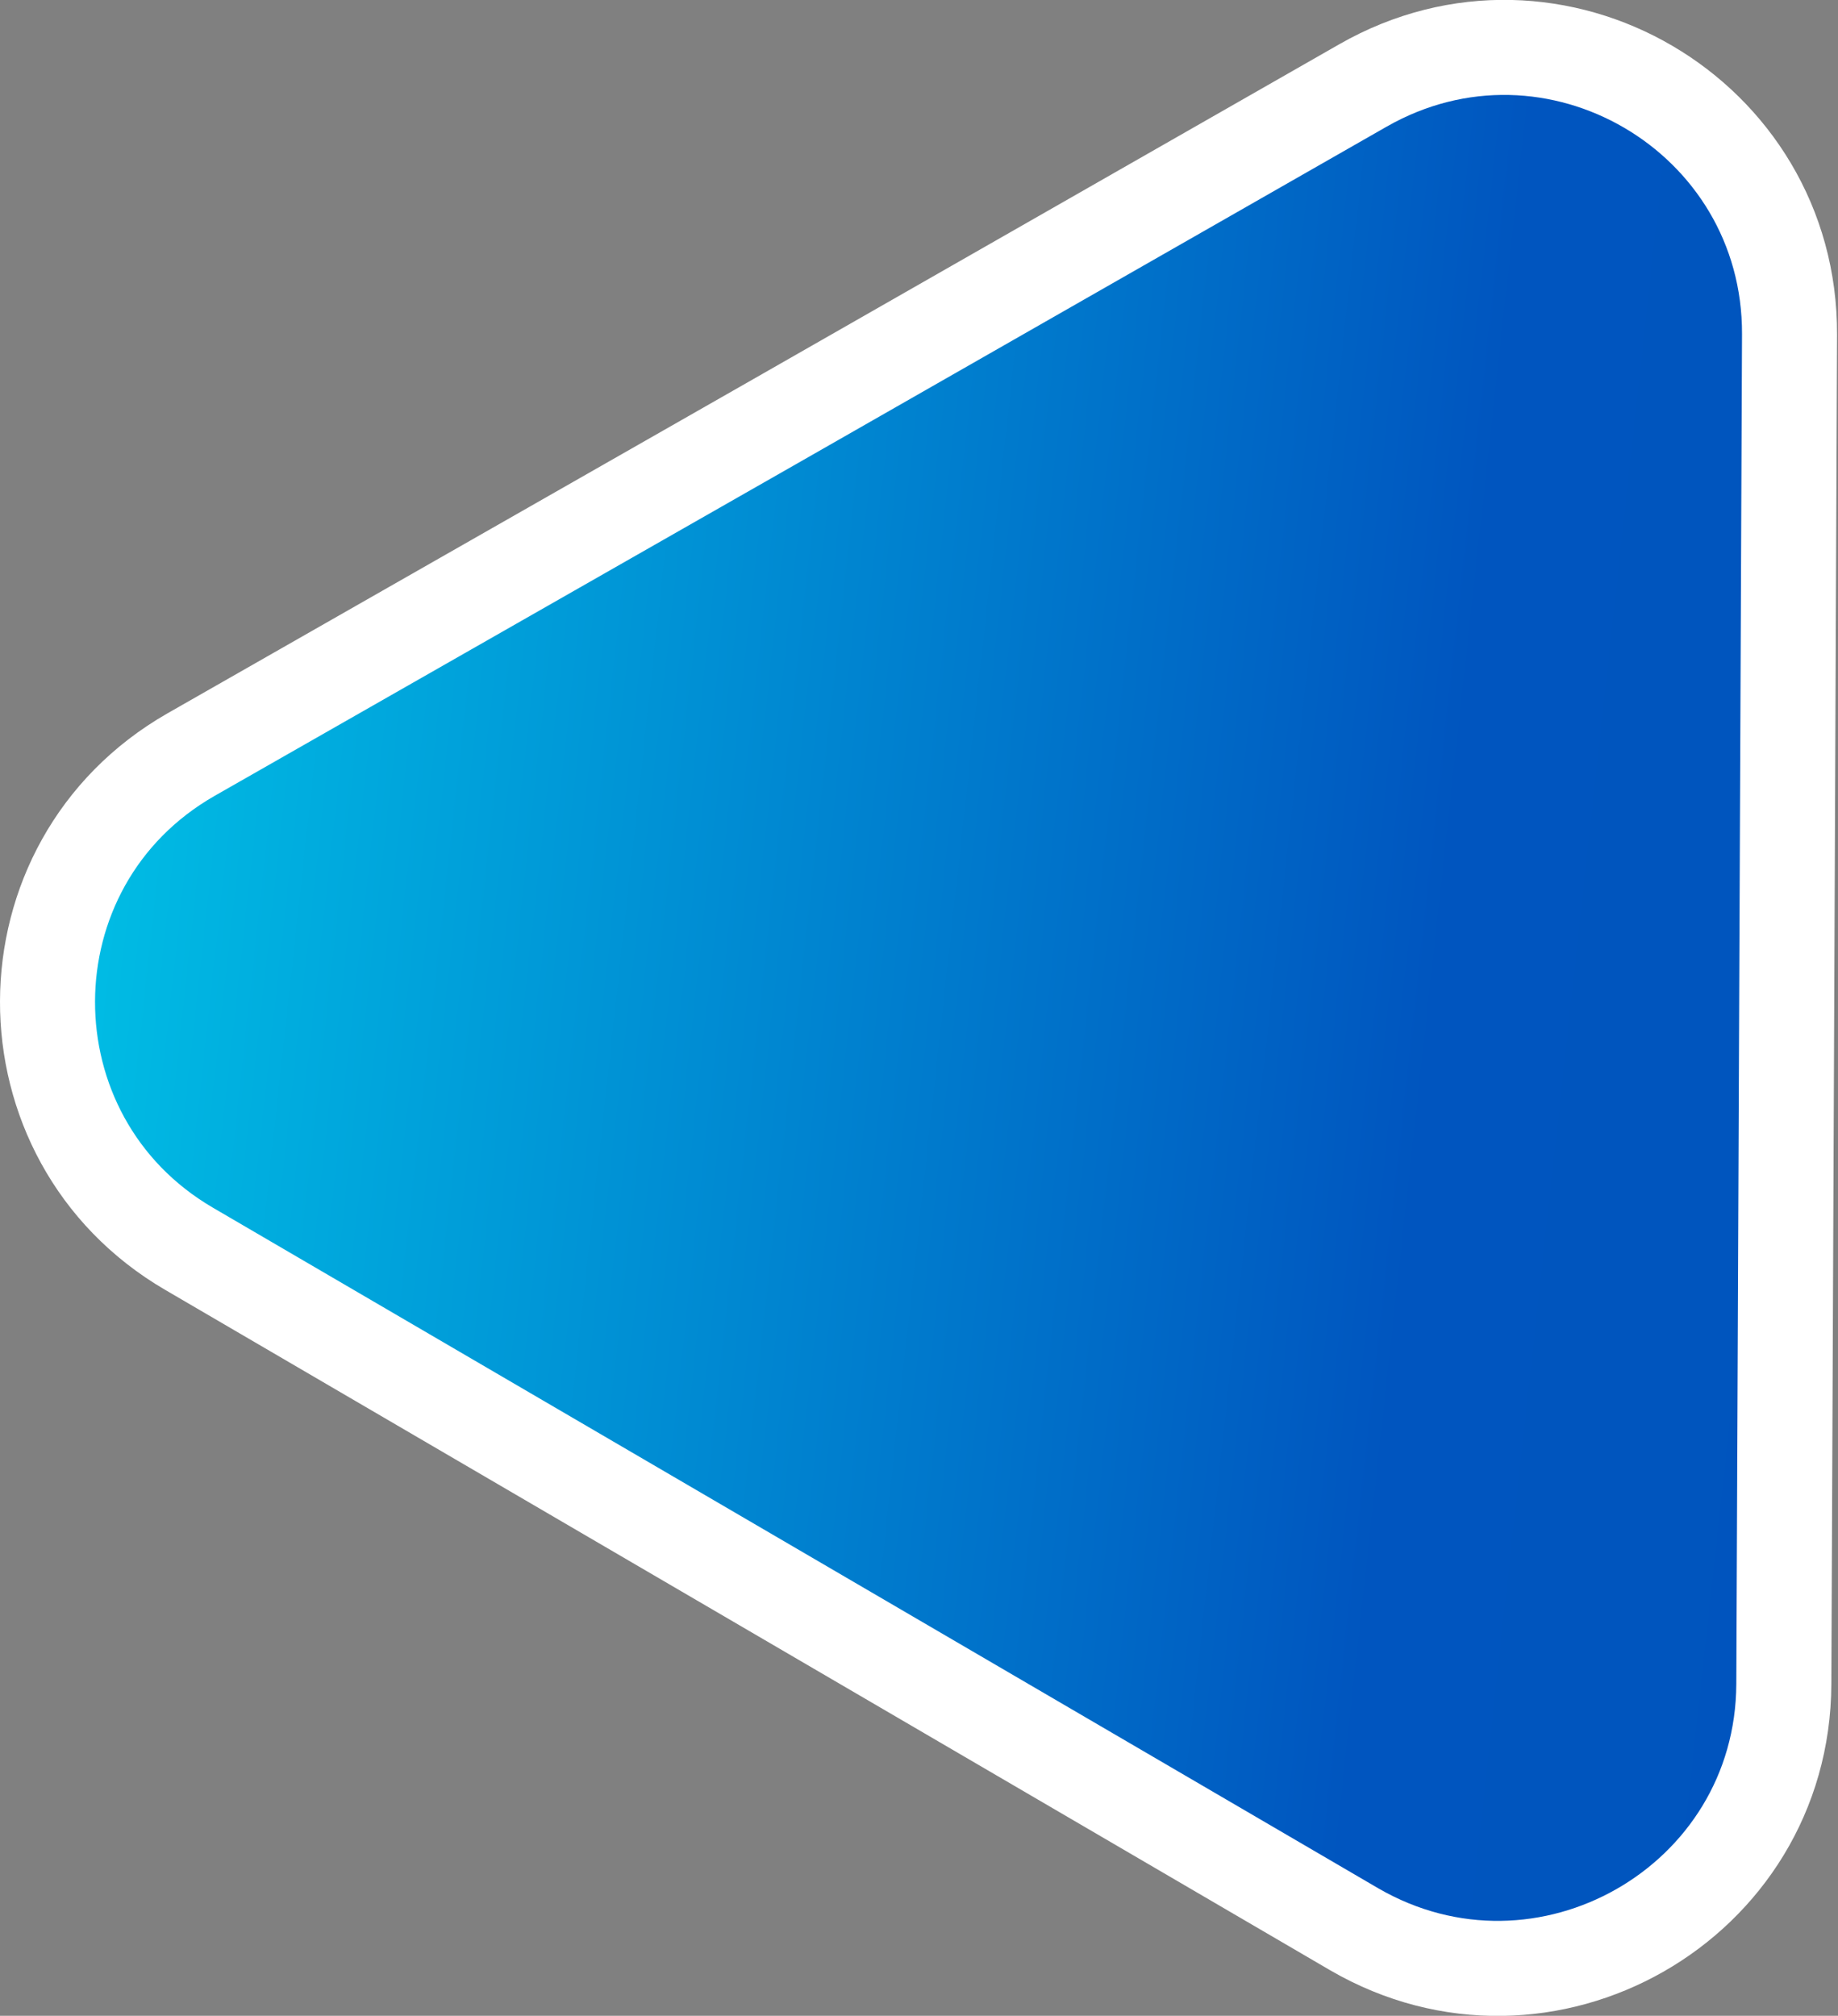
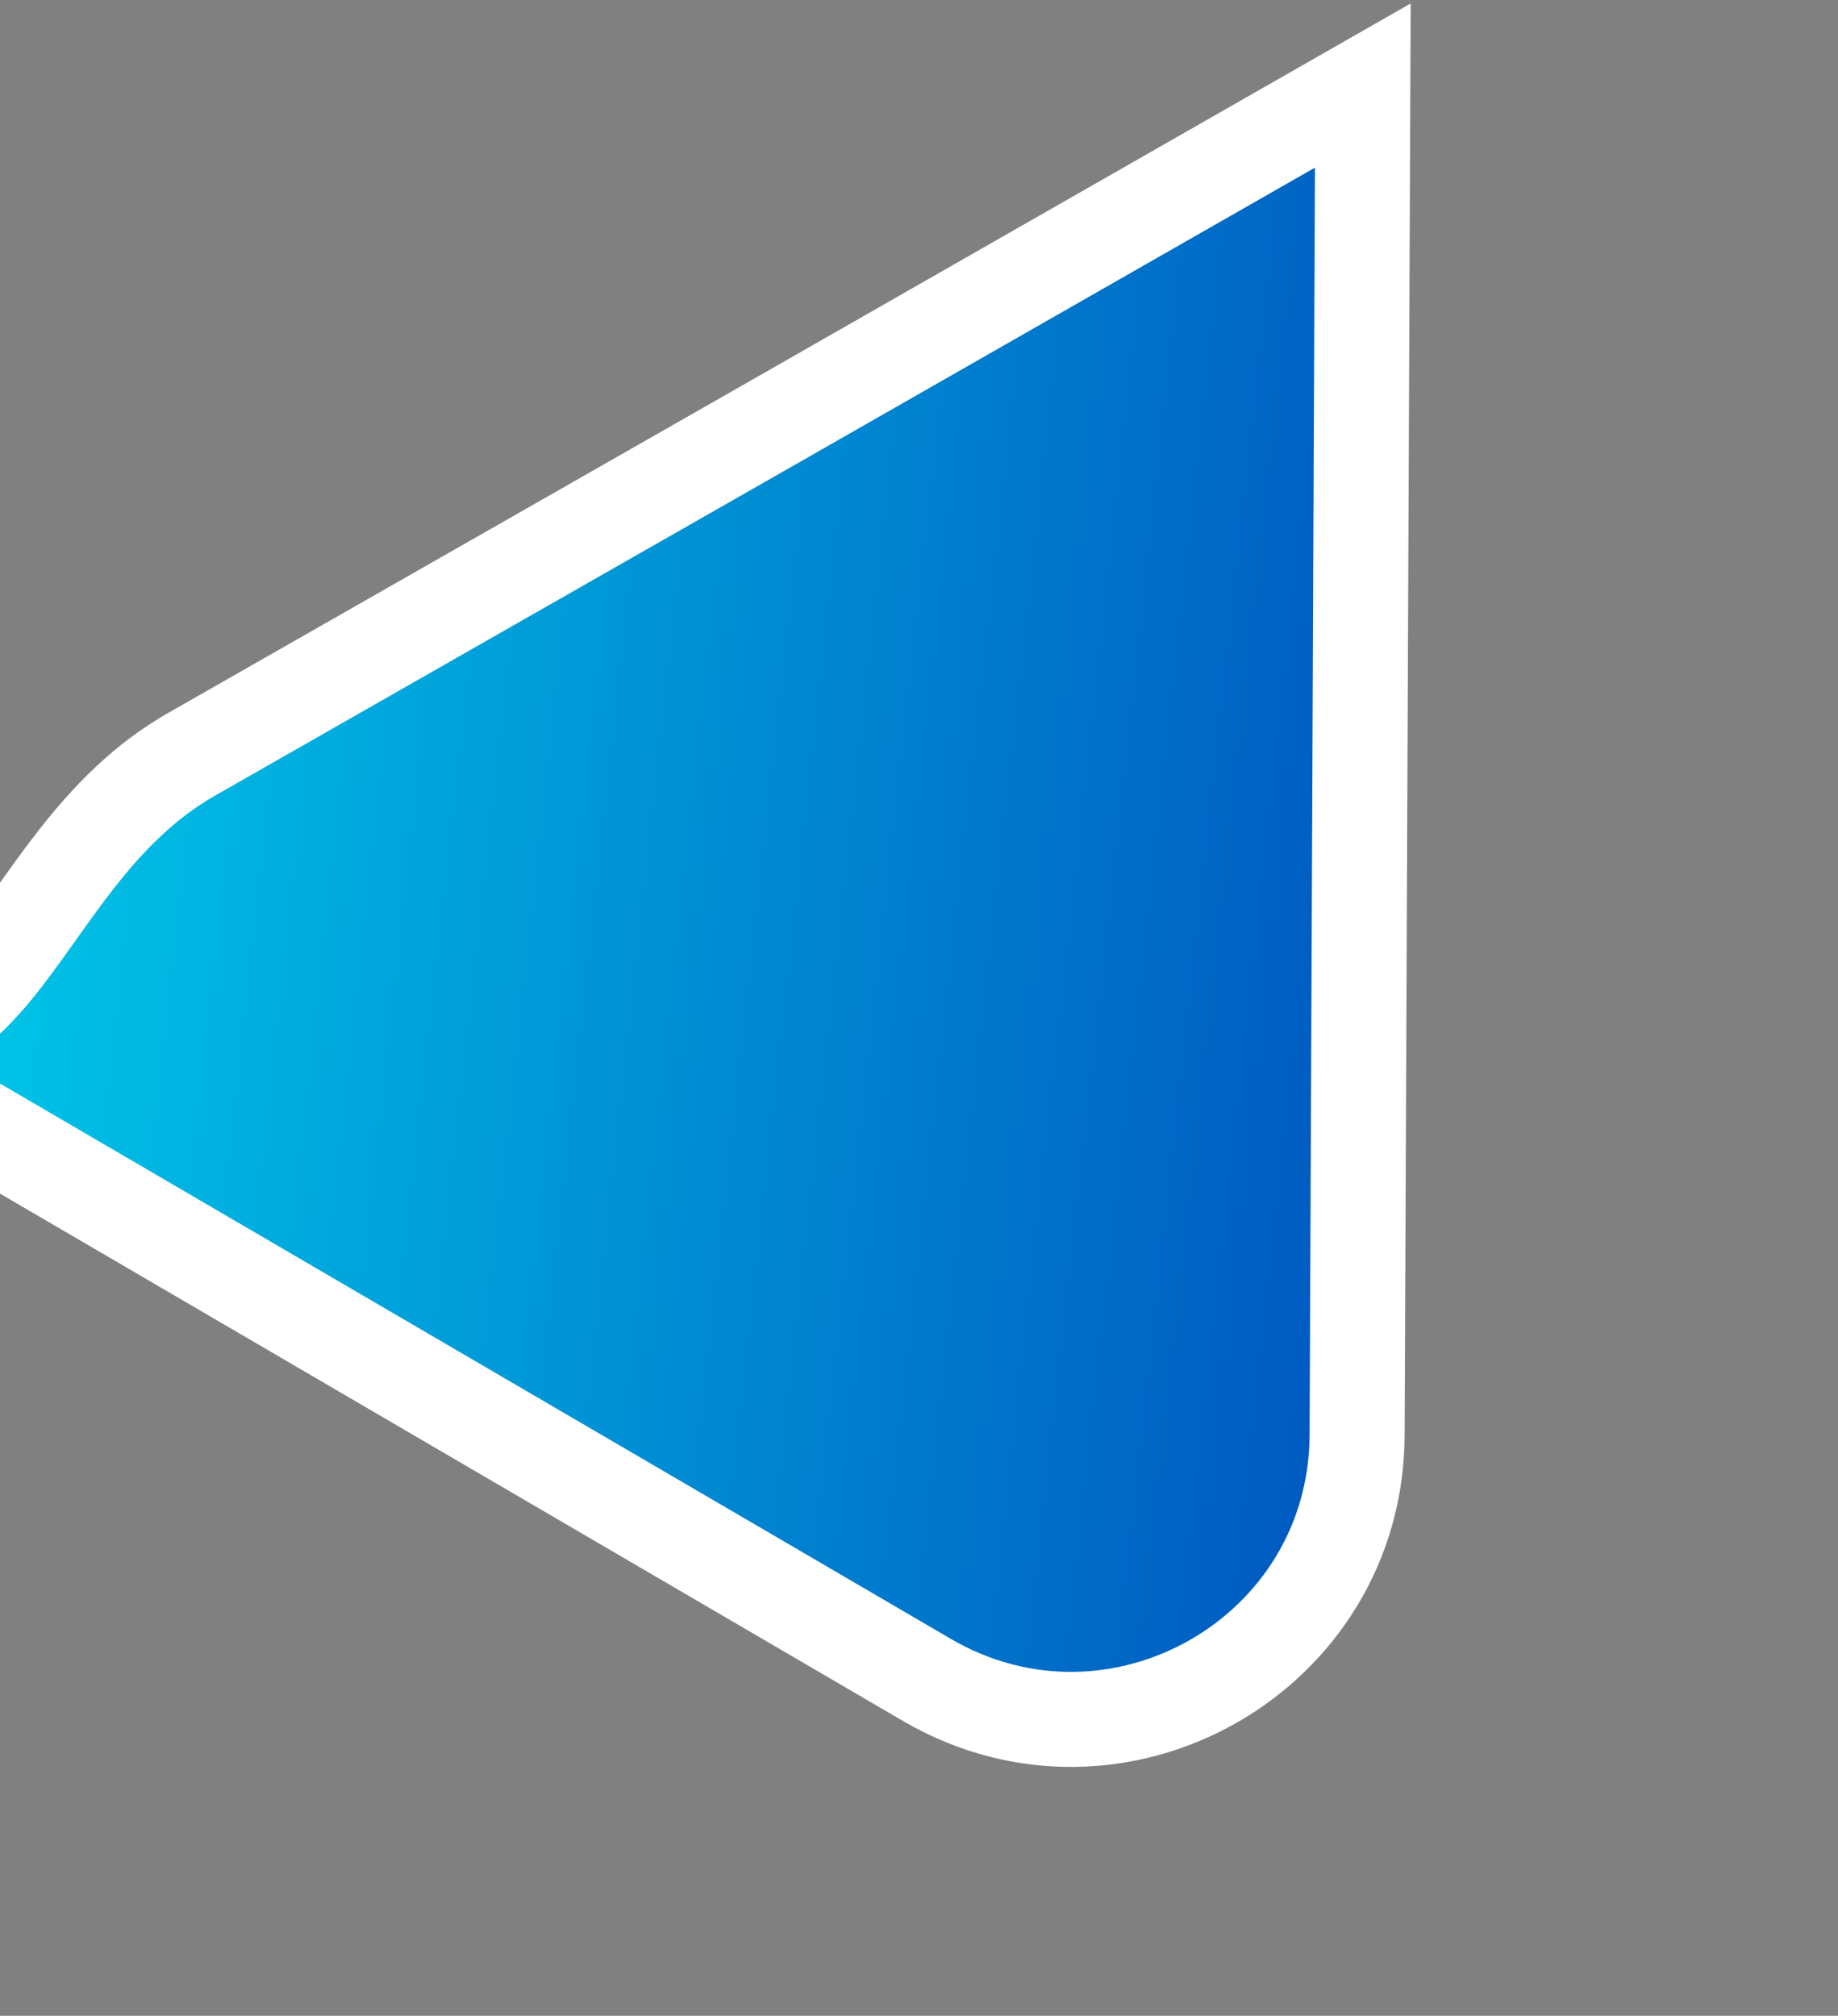
<svg xmlns="http://www.w3.org/2000/svg" id="backButton" viewBox="0 0 19.34 21.21">
  <rect x="0" y="0" width="19.34" height="21.21" fill="#808080" stroke="none" />
  <defs>
    <style>
      .cls-1 {
        fill: url(#Degradado_sin_nombre_6);
        stroke: #fff;
        stroke-miterlimit: 10;
      }
    </style>
    <linearGradient id="Degradado_sin_nombre_6" data-name="Degradado sin nombre 6" x1="208.01" y1="31.69" x2="-75.69" y2=".58" gradientUnits="userSpaceOnUse">
      <stop offset=".44" stop-color="#112a5b" />
      <stop offset=".49" stop-color="#0b377a" />
      <stop offset=".54" stop-color="#064498" />
      <stop offset=".59" stop-color="#024dad" />
      <stop offset=".63" stop-color="#0053ba" />
      <stop offset=".68" stop-color="#0055bf" />
      <stop offset=".74" stop-color="#00d2ec" />
    </linearGradient>
  </defs>
  <g id="Capa_9" data-name="Capa 9">
-     <path class="cls-1" d="m14.34.9c2.01-1.15,4.5.31,4.49,2.62l-.03,7.1-.03,7.1c-.01,2.31-2.52,3.74-4.52,2.58l-6.13-3.58-6.13-3.58C0,11.98,0,9.09,2.01,7.94l6.17-3.52L14.34.9Z" />
+     <path class="cls-1" d="m14.34.9l-.03,7.1-.03,7.1c-.01,2.31-2.52,3.74-4.52,2.58l-6.13-3.58-6.13-3.58C0,11.98,0,9.09,2.01,7.94l6.17-3.52L14.34.9Z" />
  </g>
</svg>